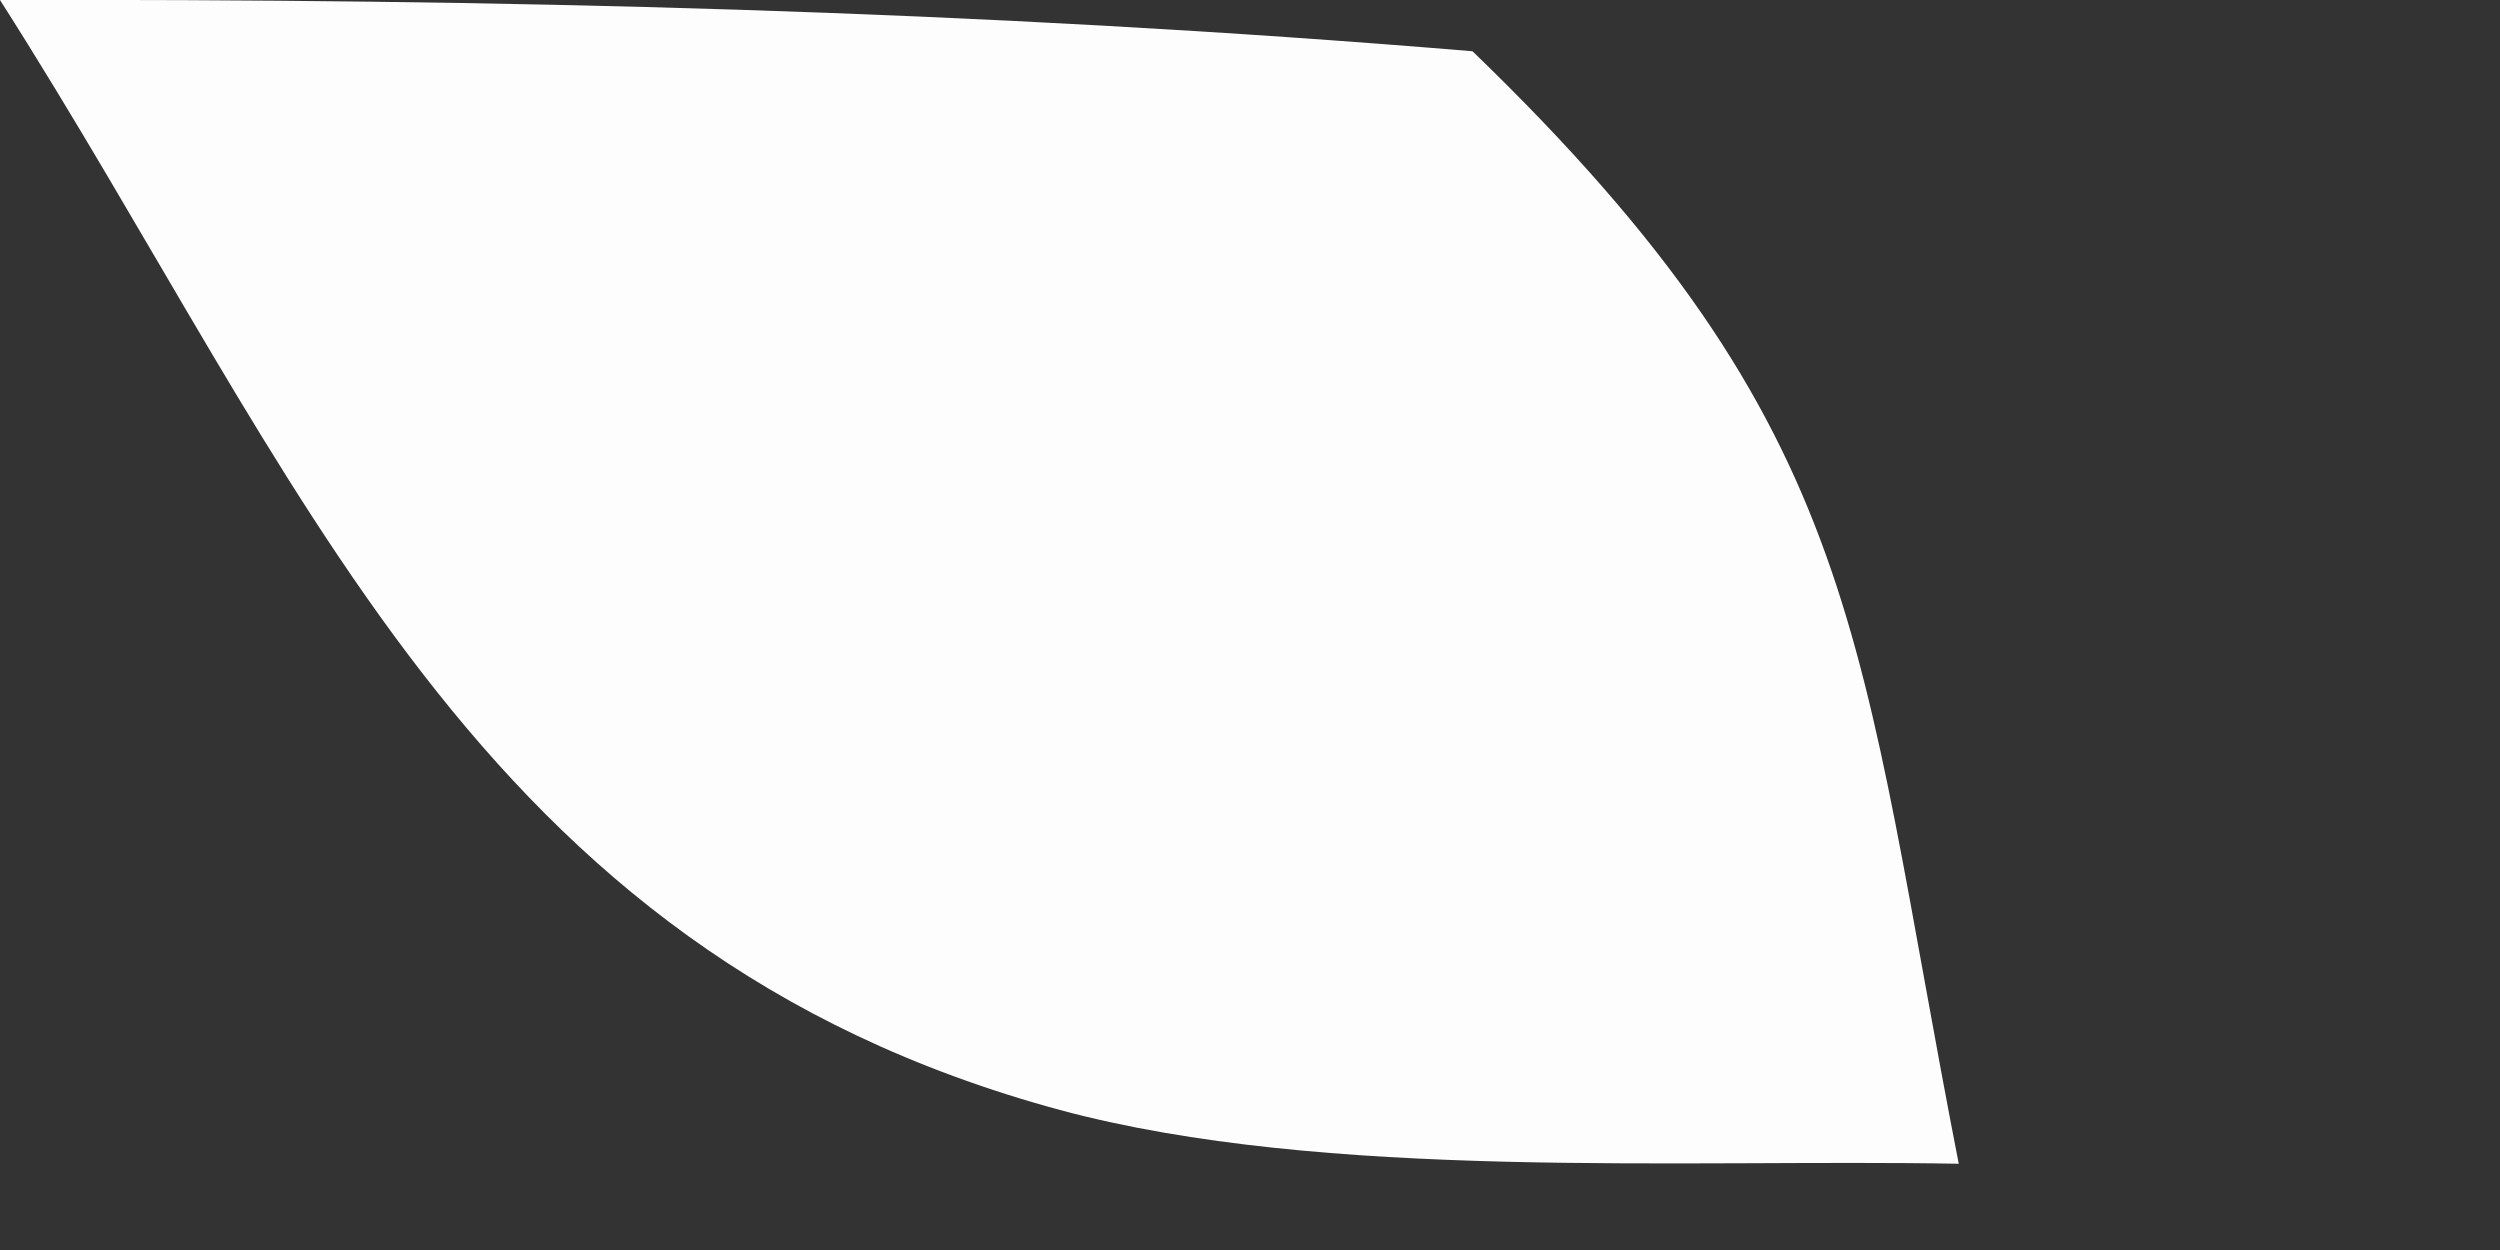
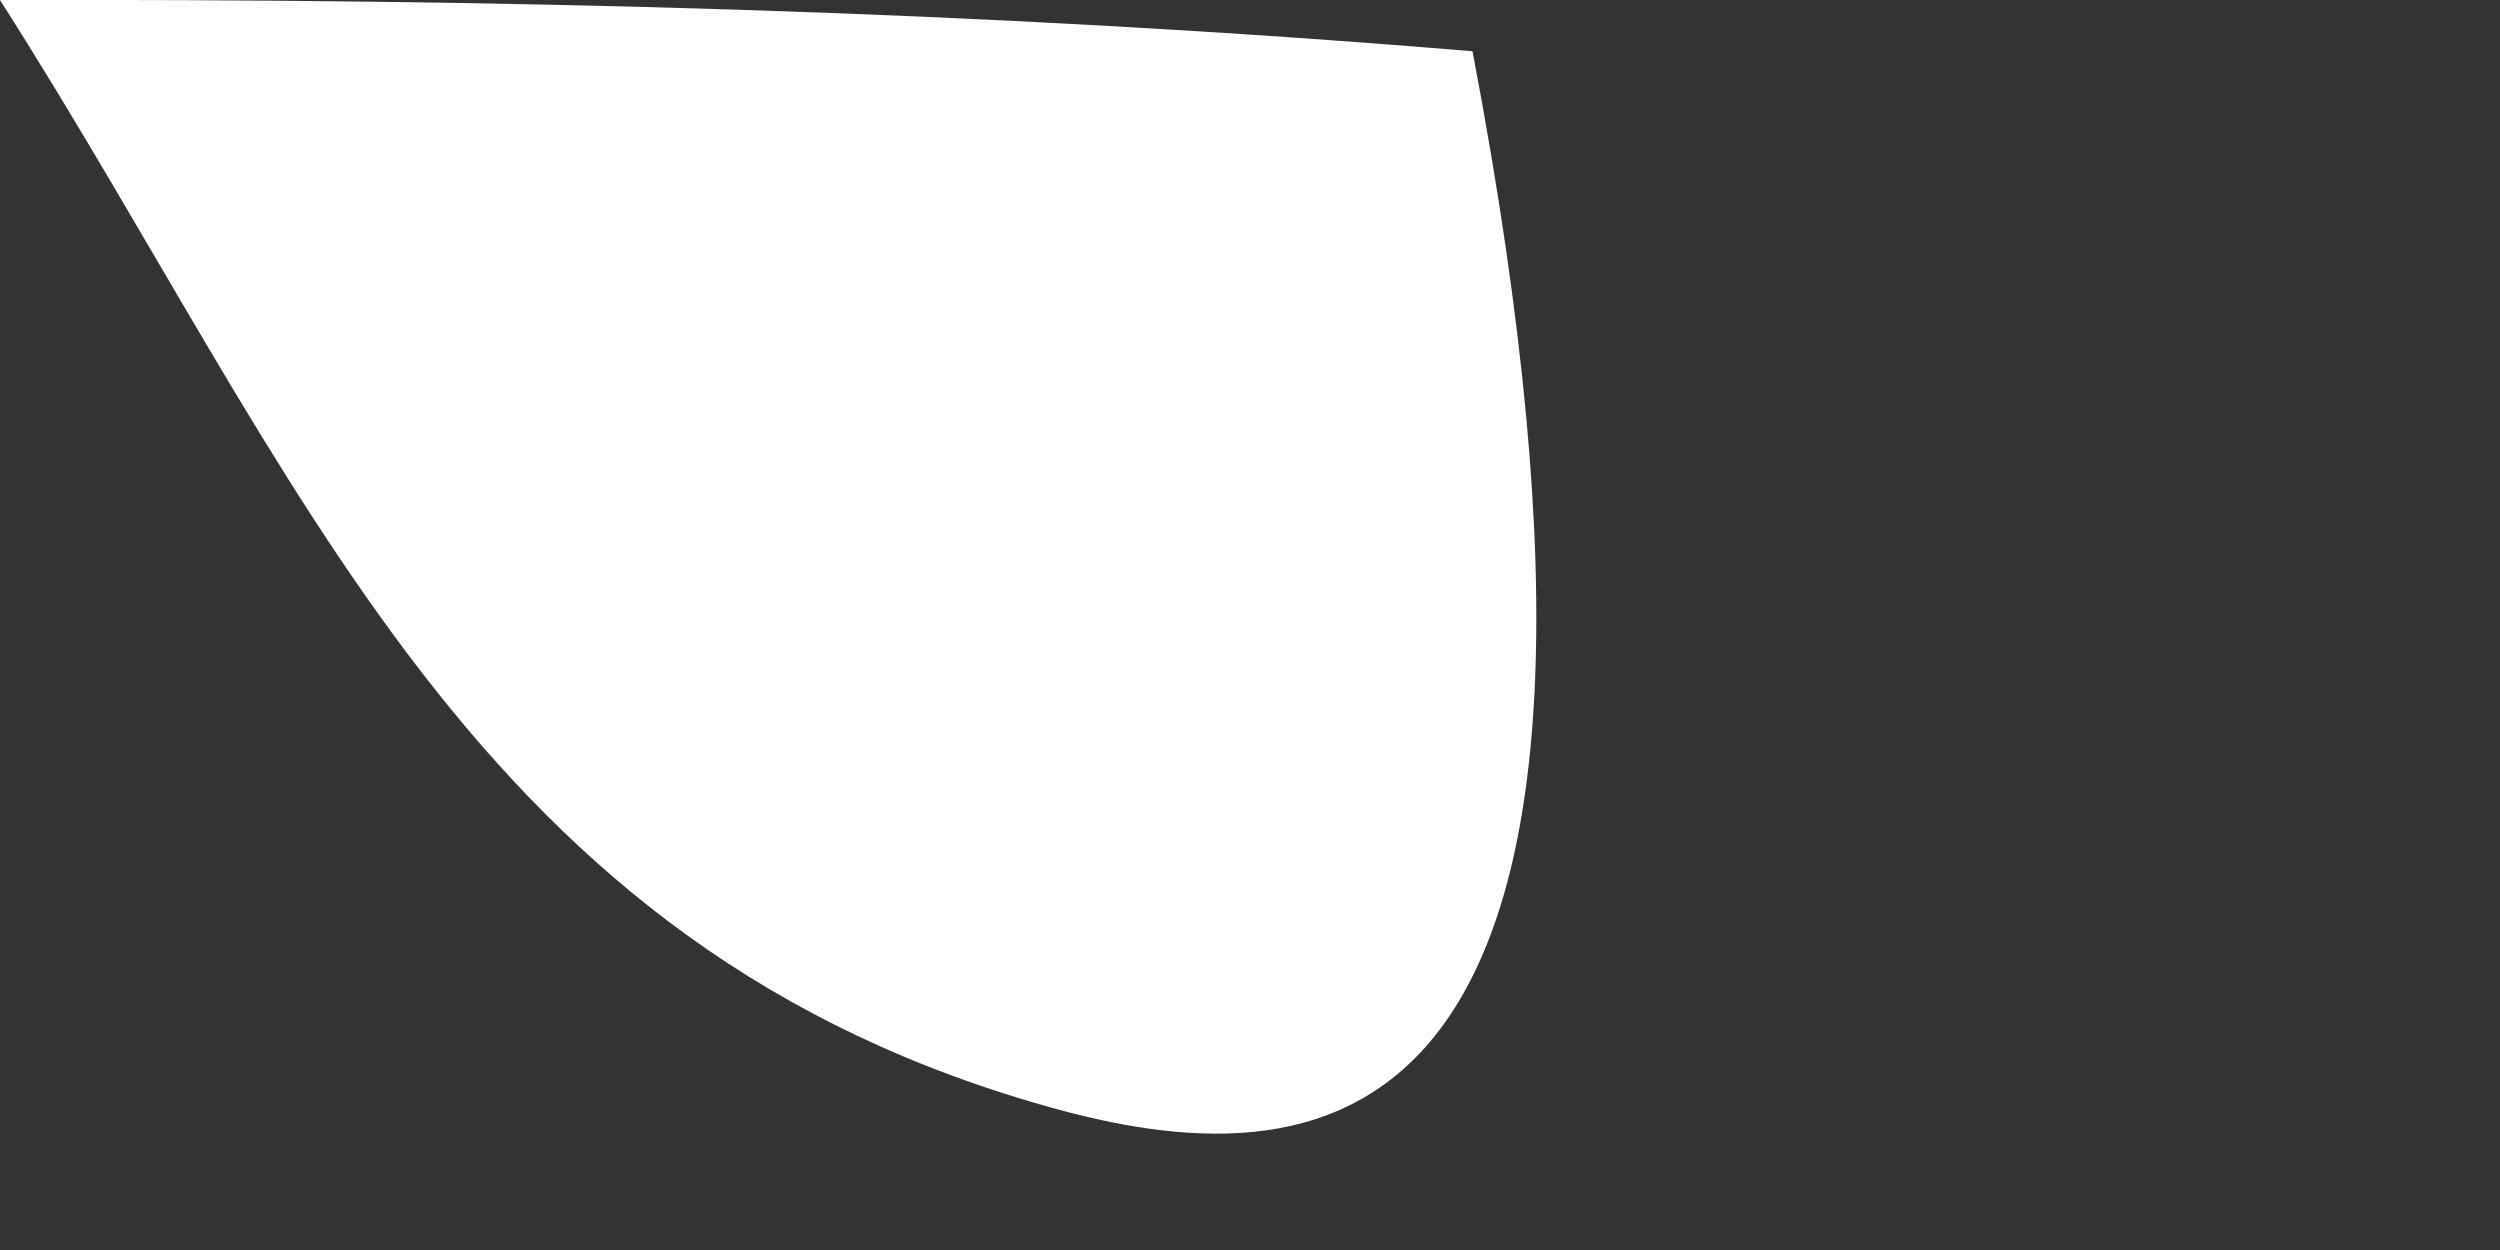
<svg xmlns="http://www.w3.org/2000/svg" fill="none" height="100%" overflow="visible" preserveAspectRatio="none" style="display: block;" viewBox="0 0 2 1" width="100%">
  <rect x="0" y="0" width="2" height="1" fill="#333333" stroke="none" />
-   <path d="M0 0C0.397 -0.001 0.782 0.008 1.178 0.041C1.495 0.347 1.485 0.512 1.567 0.931C1.347 0.927 1.06 0.945 0.848 0.888C0.376 0.76 0.243 0.381 0 0Z" fill="#FEFDFD" id="Vector" />
+   <path d="M0 0C0.397 -0.001 0.782 0.008 1.178 0.041C1.347 0.927 1.06 0.945 0.848 0.888C0.376 0.76 0.243 0.381 0 0Z" fill="#FEFDFD" id="Vector" />
</svg>